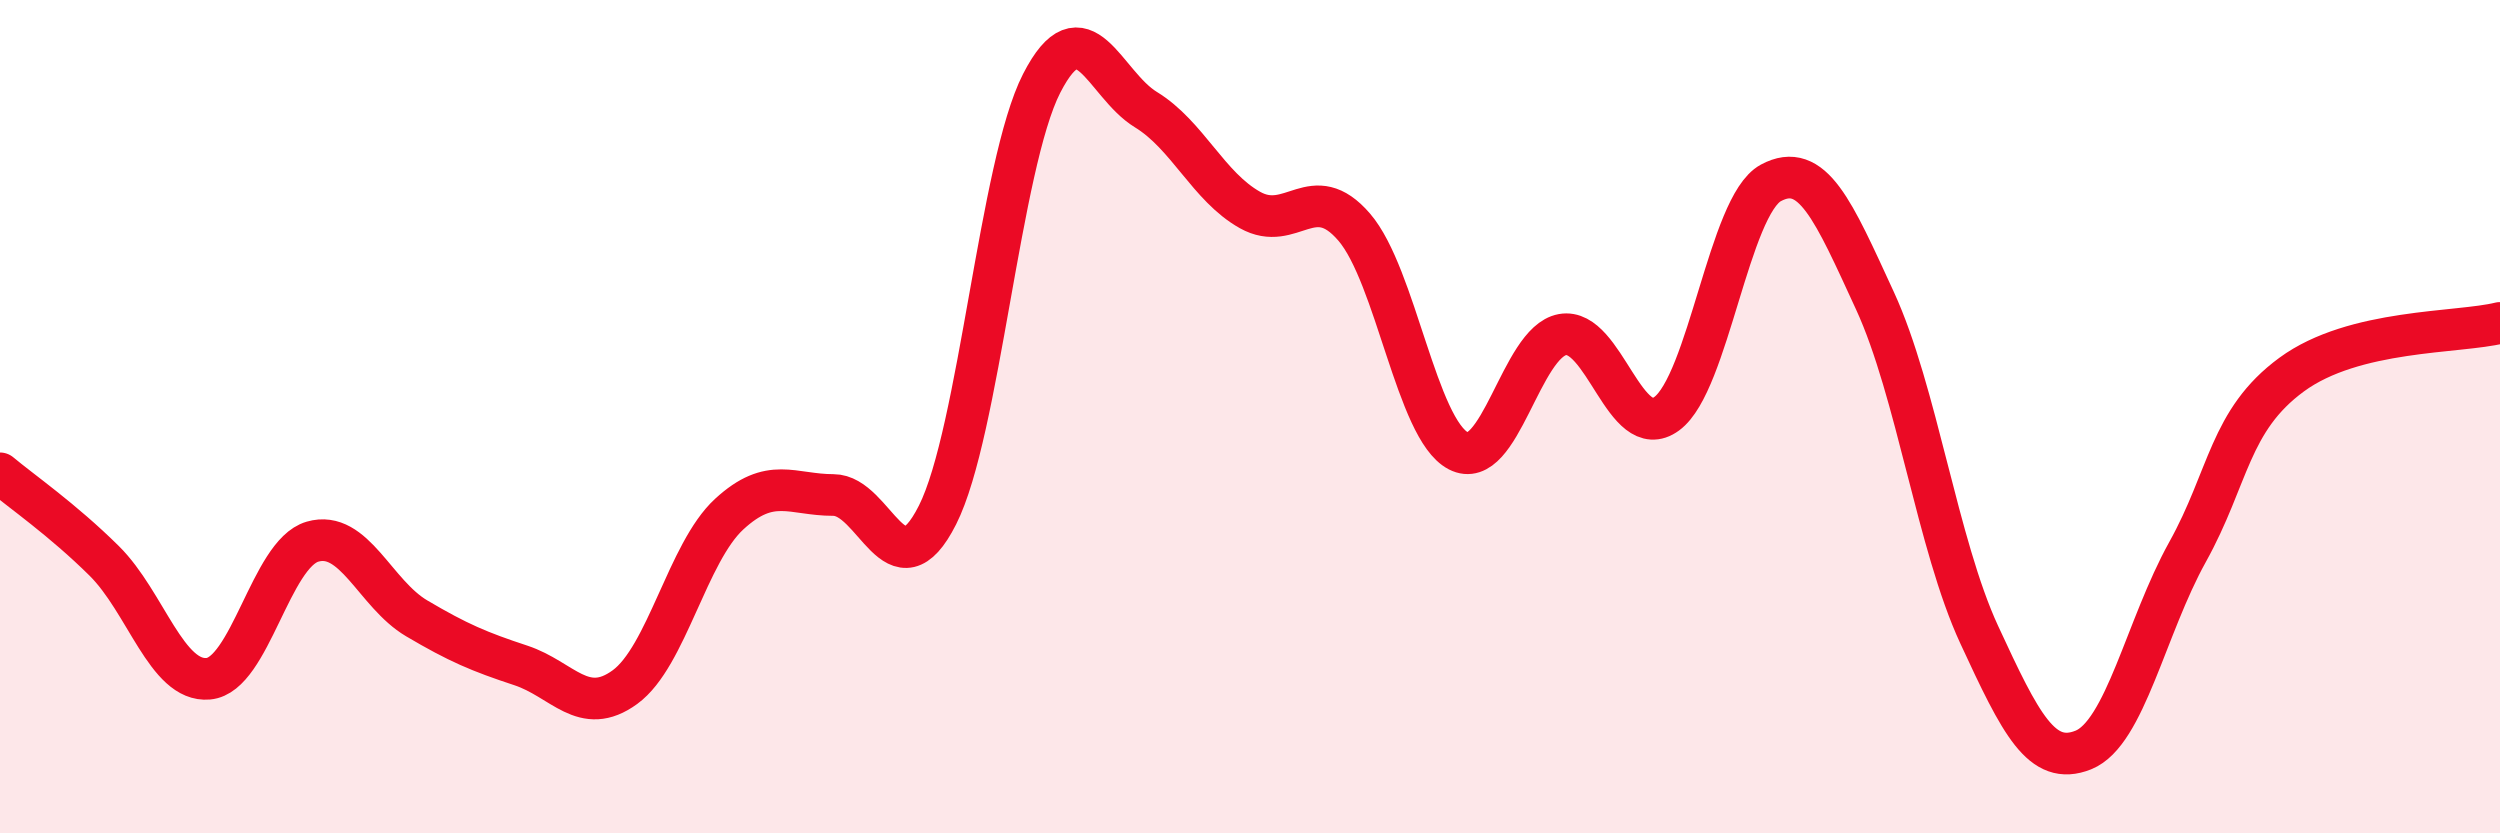
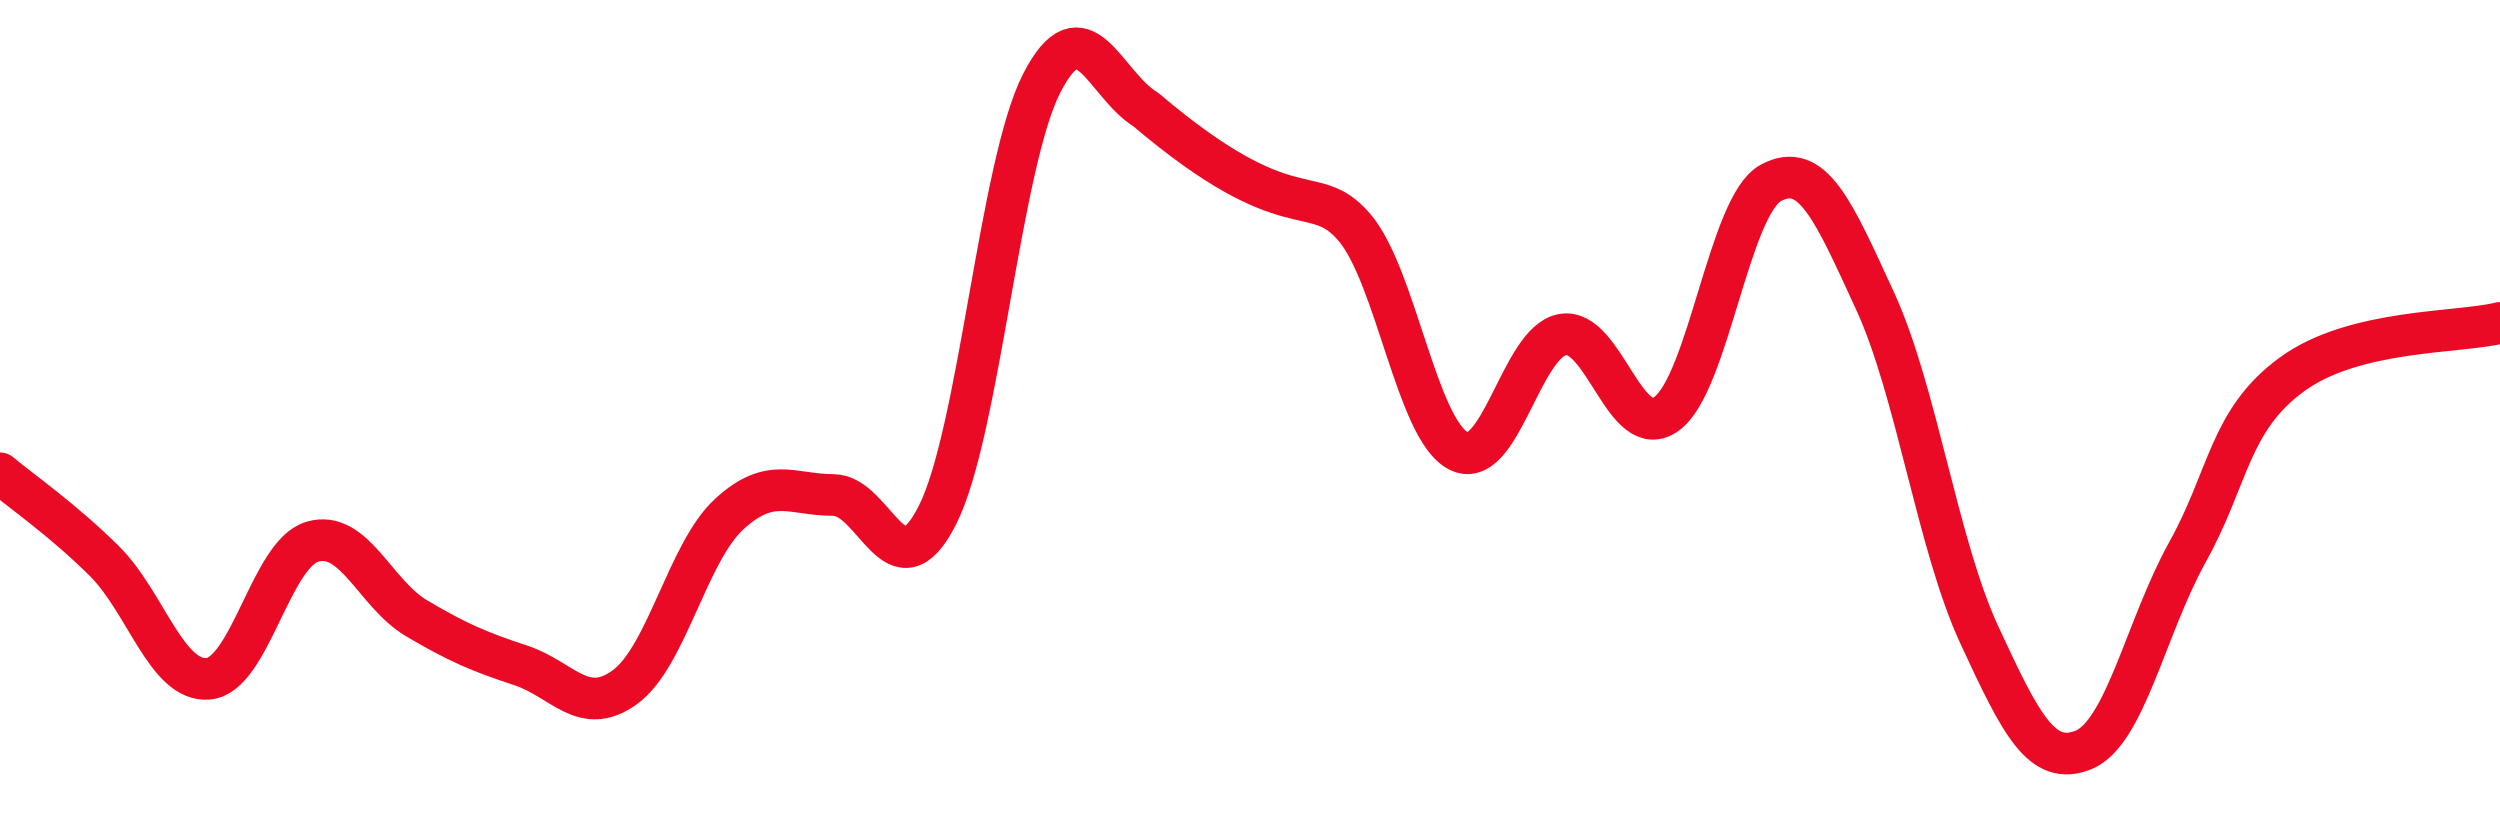
<svg xmlns="http://www.w3.org/2000/svg" width="60" height="20" viewBox="0 0 60 20">
-   <path d="M 0,11.36 C 0.5,11.78 1.5,12.47 2.5,13.46 C 3.5,14.45 4,16.38 5,16.29 C 6,16.2 6.5,13.29 7.5,13 C 8.5,12.71 9,14.25 10,14.84 C 11,15.43 11.5,15.64 12.5,15.97 C 13.5,16.3 14,17.22 15,16.49 C 16,15.76 16.5,13.26 17.5,12.34 C 18.5,11.42 19,11.88 20,11.88 C 21,11.88 21.5,14.34 22.5,12.36 C 23.5,10.38 24,3.95 25,2 C 26,0.05 26.5,2.02 27.5,2.63 C 28.5,3.24 29,4.48 30,5.04 C 31,5.6 31.5,4.29 32.5,5.45 C 33.5,6.61 34,10.3 35,10.82 C 36,11.34 36.5,8.21 37.5,8.03 C 38.5,7.85 39,10.66 40,9.93 C 41,9.2 41.5,4.93 42.5,4.39 C 43.5,3.85 44,5.05 45,7.22 C 46,9.39 46.5,13.07 47.5,15.23 C 48.5,17.39 49,18.4 50,18 C 51,17.6 51.5,15.05 52.5,13.25 C 53.5,11.45 53.5,10.09 55,8.99 C 56.5,7.89 59,8 60,7.75L60 20L0 20Z" fill="#EB0A25" opacity="0.1" stroke-linecap="round" stroke-linejoin="round" />
-   <path d="M 0,11.36 C 0.5,11.78 1.5,12.47 2.5,13.46 C 3.5,14.45 4,16.38 5,16.29 C 6,16.2 6.5,13.29 7.5,13 C 8.5,12.71 9,14.25 10,14.84 C 11,15.43 11.5,15.64 12.5,15.97 C 13.5,16.3 14,17.22 15,16.49 C 16,15.76 16.5,13.26 17.5,12.34 C 18.5,11.42 19,11.88 20,11.88 C 21,11.88 21.5,14.34 22.5,12.36 C 23.5,10.38 24,3.95 25,2 C 26,0.05 26.5,2.02 27.5,2.63 C 28.5,3.24 29,4.48 30,5.04 C 31,5.6 31.5,4.29 32.5,5.45 C 33.5,6.61 34,10.3 35,10.82 C 36,11.34 36.5,8.21 37.5,8.03 C 38.5,7.85 39,10.66 40,9.93 C 41,9.2 41.5,4.93 42.5,4.39 C 43.5,3.85 44,5.05 45,7.22 C 46,9.39 46.5,13.07 47.5,15.23 C 48.5,17.39 49,18.4 50,18 C 51,17.6 51.5,15.05 52.5,13.25 C 53.5,11.45 53.5,10.09 55,8.99 C 56.5,7.89 59,8 60,7.75" stroke="#EB0A25" stroke-width="1" fill="none" stroke-linecap="round" stroke-linejoin="round" />
+   <path d="M 0,11.36 C 0.5,11.78 1.5,12.47 2.5,13.46 C 3.5,14.45 4,16.38 5,16.29 C 6,16.2 6.5,13.29 7.5,13 C 8.5,12.71 9,14.25 10,14.84 C 11,15.43 11.5,15.64 12.5,15.97 C 13.5,16.3 14,17.22 15,16.49 C 16,15.76 16.5,13.26 17.5,12.34 C 18.5,11.42 19,11.88 20,11.88 C 21,11.88 21.5,14.34 22.5,12.36 C 23.5,10.38 24,3.95 25,2 C 26,0.05 26.5,2.02 27.5,2.63 C 31,5.6 31.5,4.29 32.5,5.45 C 33.5,6.61 34,10.3 35,10.82 C 36,11.34 36.5,8.21 37.5,8.03 C 38.5,7.85 39,10.66 40,9.93 C 41,9.2 41.5,4.93 42.5,4.39 C 43.5,3.85 44,5.05 45,7.22 C 46,9.39 46.5,13.07 47.5,15.23 C 48.5,17.39 49,18.4 50,18 C 51,17.6 51.5,15.05 52.5,13.25 C 53.5,11.45 53.5,10.09 55,8.99 C 56.5,7.89 59,8 60,7.75" stroke="#EB0A25" stroke-width="1" fill="none" stroke-linecap="round" stroke-linejoin="round" />
</svg>